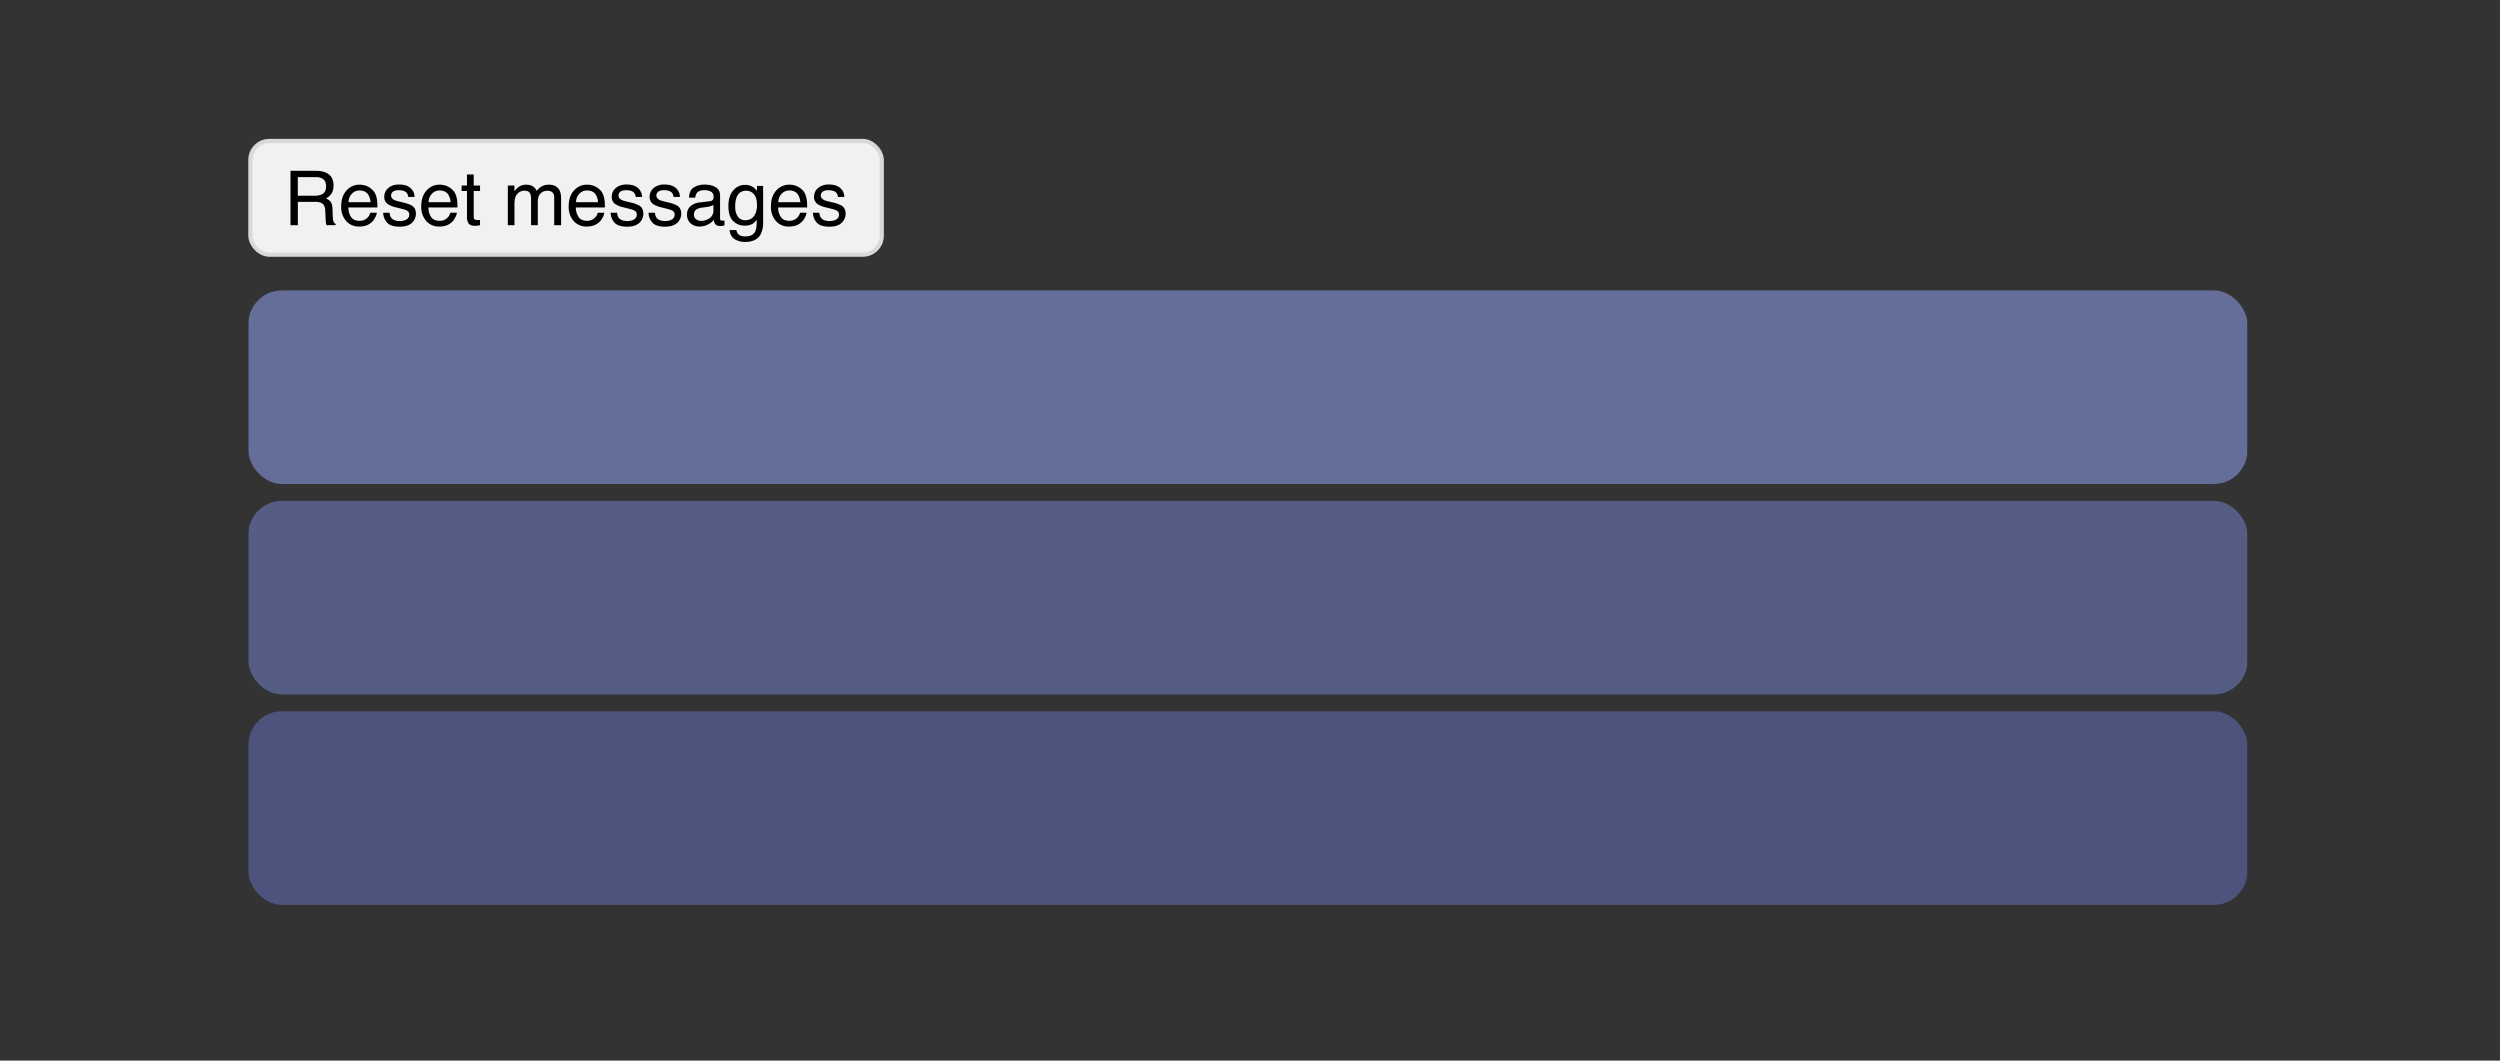
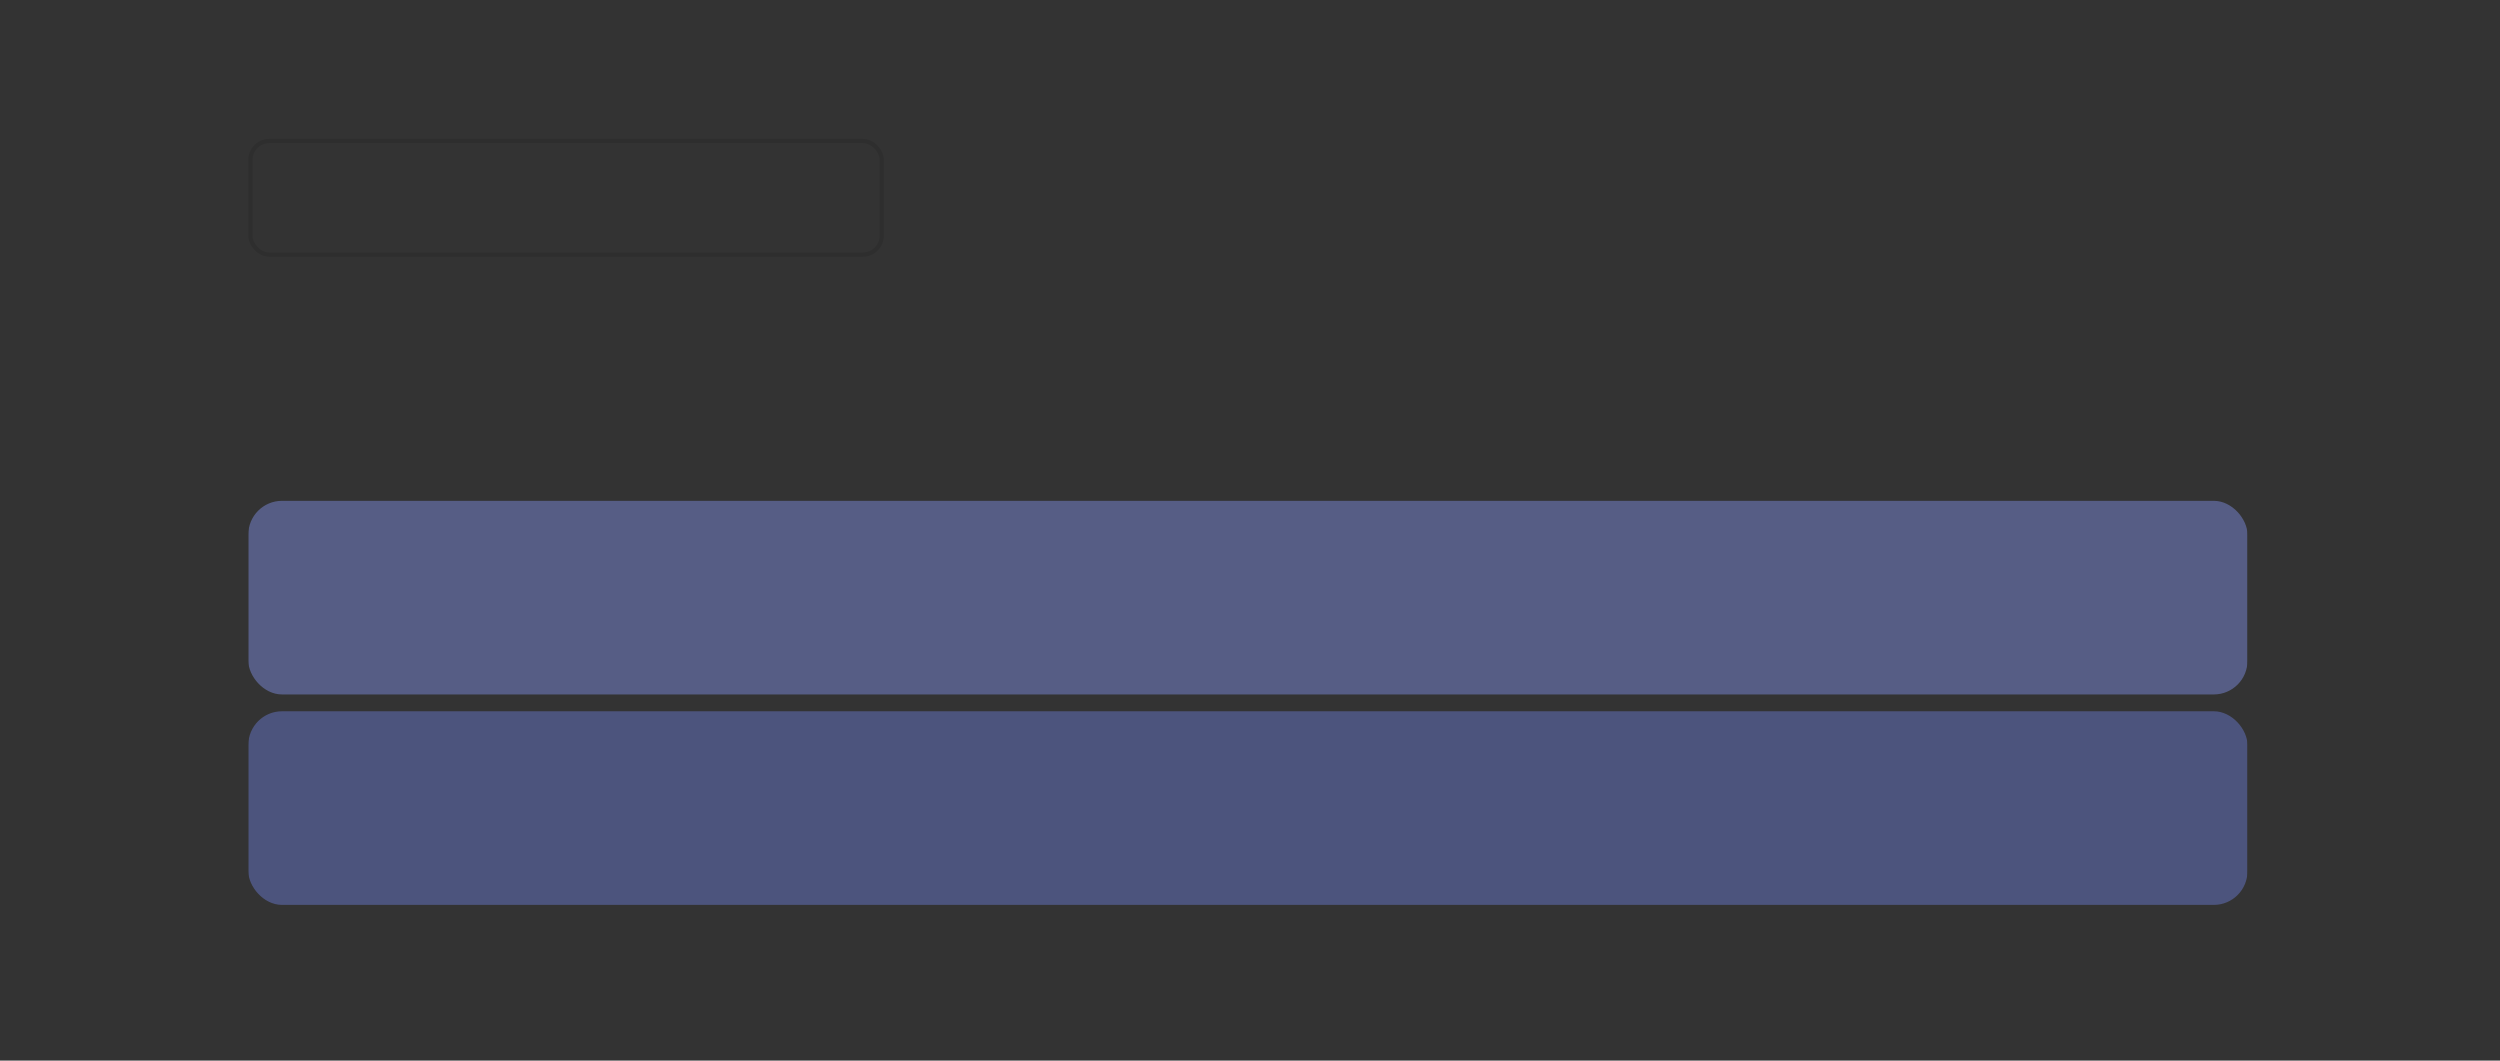
<svg xmlns="http://www.w3.org/2000/svg" width="594" height="252" fill="none">
  <rect width="100%" height="100%" fill="#333333" stroke="none" />
  <g clip-path="url(#a)">
-     <rect width="151" height="28" x="59" y="33" fill="#F1F1F1" rx="5" />
    <rect width="150" height="27" x="59.5" y="33.5" stroke="#000" stroke-opacity=".1" rx="4.5" />
-     <path fill="#000" d="M74.8 46.5c.83 0 1.47-.16 1.95-.49.48-.33.72-.92.72-1.77 0-.92-.34-1.55-1-1.88a3.27 3.27 0 0 0-1.44-.27h-4.27v4.41h4.04Zm-5.79-5.91H75c.98 0 1.8.14 2.43.43 1.22.55 1.82 1.57 1.82 3.05 0 .77-.16 1.4-.48 1.9-.32.49-.76.89-1.34 1.18.5.2.89.48 1.14.81.26.34.4.88.43 1.63l.06 1.73c.02.5.06.86.12 1.1.1.4.3.67.57.79v.29H77.6c-.06-.11-.1-.25-.14-.43a8.25 8.25 0 0 1-.09-1.02l-.1-2.15c-.04-.85-.36-1.41-.94-1.7a3.89 3.89 0 0 0-1.58-.24h-3.98v5.54h-1.75V40.59Zm16.5 3.29a4.26 4.26 0 0 1 3.38 1.68c.32.48.53 1.03.64 1.66.09.44.14 1.13.14 2.08h-6.9c.03.95.25 1.72.67 2.3.43.58 1.08.86 1.96.86a2.53 2.53 0 0 0 2.58-1.91h1.56c-.05.34-.18.73-.42 1.16a3.69 3.69 0 0 1-2.56 1.99c-.38.09-.8.13-1.29.13a3.97 3.97 0 0 1-2.98-1.27 5 5 0 0 1-1.22-3.59c0-1.5.41-2.74 1.23-3.68a4.06 4.06 0 0 1 3.22-1.41Zm2.53 4.16a4.1 4.1 0 0 0-.45-1.64c-.43-.76-1.15-1.14-2.17-1.14a2.4 2.4 0 0 0-1.83.79 2.95 2.95 0 0 0-.78 2h5.23Zm4.52 2.5c.05.53.18.94.4 1.22.4.51 1.08.76 2.07.76.58 0 1.1-.12 1.55-.37.44-.26.66-.66.66-1.19 0-.4-.18-.71-.53-.92a6.37 6.37 0 0 0-1.36-.45l-1.25-.32a6.1 6.1 0 0 1-1.78-.67 2 2 0 0 1-1.02-1.77c0-.9.32-1.61.96-2.16.64-.55 1.5-.83 2.6-.83 1.41 0 2.43.42 3.06 1.25.4.53.58 1.1.57 1.7H97a1.83 1.83 0 0 0-.37-.97c-.36-.42-1-.63-1.9-.63-.59 0-1.04.12-1.35.35-.3.23-.46.53-.46.9 0 .41.2.74.6.99.24.14.59.27 1.04.38l1.05.26c1.14.27 1.9.54 2.28.8.62.4.93 1.04.93 1.9a2.9 2.9 0 0 1-.96 2.18c-.63.6-1.6.91-2.9.91-1.4 0-2.4-.32-2.98-.95a3.63 3.63 0 0 1-.93-2.36h1.52Zm11.98-6.66a4.26 4.26 0 0 1 3.37 1.68c.32.48.53 1.03.64 1.66.09.44.14 1.13.14 2.08h-6.9c.03.95.25 1.72.67 2.3.43.58 1.08.86 1.96.86a2.53 2.53 0 0 0 2.58-1.91h1.56c-.05.34-.18.73-.42 1.16a3.68 3.68 0 0 1-2.56 1.99c-.38.09-.8.13-1.29.13a3.97 3.97 0 0 1-2.98-1.27 5 5 0 0 1-1.22-3.59c0-1.5.41-2.74 1.23-3.68a4.06 4.06 0 0 1 3.22-1.41Zm2.52 4.16a4.1 4.1 0 0 0-.45-1.64c-.43-.76-1.16-1.14-2.17-1.14a2.4 2.4 0 0 0-1.83.79 2.95 2.95 0 0 0-.78 2h5.23Zm3.9-6.58h1.6v2.63h1.5v1.29h-1.5v6.14c0 .33.1.55.33.66.12.07.33.1.61.1h.25l.3-.03v1.25a5.27 5.27 0 0 1-1.2.15c-.74 0-1.24-.19-1.5-.56-.26-.38-.4-.88-.4-1.48v-6.23h-1.27v-1.3h1.27v-2.62Zm9.7 2.63h1.56v1.33c.38-.46.72-.8 1.02-1a3.07 3.07 0 0 1 1.78-.54c.75 0 1.35.18 1.8.55.27.21.5.52.71.93a3.34 3.34 0 0 1 2.84-1.48c1.26 0 2.13.45 2.58 1.37.25.49.37 1.15.37 1.98v6.27h-1.64v-6.54c0-.63-.16-1.06-.48-1.3-.3-.23-.69-.34-1.14-.34-.62 0-1.16.2-1.6.62-.45.42-.68 1.11-.68 2.08v5.48h-1.6v-6.14c0-.64-.08-1.1-.23-1.4-.24-.44-.69-.66-1.35-.66-.6 0-1.14.23-1.63.7-.49.46-.73 1.3-.73 2.5v5h-1.58v-9.41Zm18.91-.21a4.26 4.26 0 0 1 3.38 1.68c.31.48.52 1.03.63 1.66.1.44.14 1.13.14 2.08h-6.9a4 4 0 0 0 .68 2.3c.42.58 1.07.86 1.96.86a2.54 2.54 0 0 0 2.57-1.91h1.56a4.07 4.07 0 0 1-1.19 2.2 3.7 3.7 0 0 1-1.78.94c-.38.1-.81.14-1.3.14a3.97 3.97 0 0 1-2.97-1.27 4.99 4.99 0 0 1-1.23-3.59c0-1.5.41-2.74 1.23-3.68a4.06 4.06 0 0 1 3.22-1.41Zm2.52 4.16a4.11 4.11 0 0 0-.44-1.64c-.44-.76-1.16-1.14-2.18-1.14a2.4 2.4 0 0 0-1.82.79c-.5.52-.76 1.18-.79 2h5.23Zm4.52 2.5c.05.53.18.94.4 1.22.4.51 1.09.76 2.07.76.59 0 1.1-.12 1.55-.37.44-.26.67-.66.67-1.19a1 1 0 0 0-.54-.92 6.39 6.39 0 0 0-1.35-.45l-1.26-.32a6.1 6.1 0 0 1-1.78-.67 2 2 0 0 1-1.02-1.77c0-.9.32-1.61.96-2.16a3.88 3.88 0 0 1 2.6-.83c1.41 0 2.44.42 3.06 1.25.4.53.59 1.1.57 1.7h-1.49a1.82 1.82 0 0 0-.38-.97c-.36-.42-1-.63-1.89-.63-.6 0-1.05.12-1.36.35-.3.23-.46.53-.46.9 0 .41.2.74.6.99.24.14.59.27 1.05.38l1.04.26a8.1 8.1 0 0 1 2.29.8c.61.4.92 1.04.92 1.9a2.9 2.9 0 0 1-.96 2.18c-.63.6-1.6.91-2.9.91-1.4 0-2.4-.32-2.98-.95a3.63 3.63 0 0 1-.93-2.36h1.52Zm9 0c.05.53.18.94.4 1.22.4.51 1.09.76 2.07.76.59 0 1.1-.12 1.55-.37.44-.26.67-.66.67-1.19a1 1 0 0 0-.54-.92 6.39 6.39 0 0 0-1.35-.45l-1.26-.32a6.1 6.1 0 0 1-1.78-.67 2 2 0 0 1-1.02-1.77c0-.9.32-1.61.96-2.16a3.88 3.88 0 0 1 2.6-.83c1.41 0 2.44.42 3.06 1.25.4.53.59 1.1.57 1.7h-1.49a1.82 1.82 0 0 0-.38-.97c-.36-.42-1-.63-1.89-.63-.6 0-1.05.12-1.36.35-.3.23-.46.53-.46.9 0 .41.2.74.6.99.24.14.59.27 1.05.38l1.04.26a8.1 8.1 0 0 1 2.29.8c.61.4.92 1.04.92 1.9a2.9 2.9 0 0 1-.96 2.18c-.63.6-1.6.91-2.9.91-1.4 0-2.4-.32-2.98-.95a3.63 3.63 0 0 1-.93-2.36h1.52Zm9.27.46c0 .45.17.81.5 1.08.34.26.73.4 1.2.4.55 0 1.09-.14 1.6-.4a2.18 2.18 0 0 0 1.33-2.1v-1.27a4.78 4.78 0 0 1-1.65.48l-.96.13c-.57.07-1 .2-1.29.36-.48.27-.73.71-.73 1.32Zm3.84-3.2c.36-.05.6-.2.72-.46.08-.14.11-.34.11-.6 0-.55-.2-.94-.58-1.18a3.04 3.04 0 0 0-1.64-.37c-.83 0-1.42.23-1.76.67-.2.25-.32.61-.38 1.1h-1.47c.02-1.16.4-1.96 1.12-2.42a4.63 4.63 0 0 1 2.52-.68c1.11 0 2 .2 2.7.63.69.42 1.03 1.08 1.03 1.97v5.42c0 .17.03.3.1.4.07.1.2.15.43.15a3.58 3.58 0 0 0 .51-.05v1.16a4.4 4.4 0 0 1-.56.14l-.53.02c-.54 0-.94-.2-1.18-.58-.13-.2-.22-.5-.27-.87a4.1 4.1 0 0 1-1.4 1.1 4.3 4.3 0 0 1-1.99.47c-.87 0-1.59-.27-2.14-.8a2.66 2.66 0 0 1-.83-1.99c0-.87.27-1.55.82-2.03a3.89 3.89 0 0 1 2.14-.89l2.53-.31Zm8.3-3.88c.73 0 1.38.18 1.93.54.3.21.6.5.91.9v-1.19h1.46v8.57a6.3 6.3 0 0 1-.53 2.83c-.65 1.27-1.9 1.91-3.72 1.91a4.54 4.54 0 0 1-2.55-.68c-.7-.46-1.08-1.16-1.16-2.13h1.6c.08.42.23.75.46.97.36.36.92.53 1.69.53 1.21 0 2-.43 2.38-1.28.22-.5.33-1.4.3-2.7-.3.48-.69.84-1.13 1.07a3.8 3.8 0 0 1-1.77.35 3.8 3.8 0 0 1-2.68-1.08c-.76-.72-1.14-1.92-1.14-3.6 0-1.57.38-2.8 1.15-3.68a3.59 3.59 0 0 1 2.8-1.33Zm2.84 4.83c0-1.16-.24-2.03-.72-2.59a2.31 2.31 0 0 0-1.84-.84c-1.11 0-1.87.52-2.28 1.56a6.13 6.13 0 0 0-.33 2.19 4 4 0 0 0 .64 2.43 2.1 2.1 0 0 0 1.74.82c1.14 0 1.94-.51 2.4-1.54a4.9 4.9 0 0 0 .39-2.03Zm7.77-4.87a4.26 4.26 0 0 1 3.38 1.68c.31.48.52 1.03.63 1.66.1.44.14 1.13.14 2.08h-6.9a4 4 0 0 0 .68 2.3c.42.58 1.07.86 1.96.86a2.53 2.53 0 0 0 2.57-1.91h1.56c-.05.34-.18.73-.42 1.16a3.69 3.69 0 0 1-2.56 1.99c-.38.09-.8.13-1.29.13a3.97 3.97 0 0 1-2.98-1.27 5 5 0 0 1-1.22-3.59c0-1.5.41-2.74 1.23-3.68a4.06 4.06 0 0 1 3.22-1.41Zm2.52 4.16a4.1 4.1 0 0 0-.45-1.64c-.43-.76-1.15-1.14-2.17-1.14a2.4 2.4 0 0 0-1.82.79c-.5.52-.76 1.18-.79 2h5.23Zm4.52 2.5c.05.53.18.94.4 1.22.4.51 1.09.76 2.07.76.59 0 1.1-.12 1.55-.37.44-.26.66-.66.66-1.19a1 1 0 0 0-.53-.92 6.35 6.35 0 0 0-1.35-.45l-1.26-.32a6.1 6.1 0 0 1-1.78-.67 2 2 0 0 1-1.02-1.77c0-.9.32-1.61.96-2.16a3.88 3.88 0 0 1 2.6-.83c1.41 0 2.43.42 3.06 1.25.4.53.58 1.1.57 1.7h-1.5a1.82 1.82 0 0 0-.37-.97c-.36-.42-1-.63-1.89-.63-.6 0-1.05.12-1.36.35-.3.23-.46.53-.46.9 0 .41.2.74.6.99.24.14.59.27 1.04.38l1.05.26a7.9 7.9 0 0 1 2.29.8c.61.4.92 1.04.92 1.9a2.9 2.9 0 0 1-.96 2.18c-.63.6-1.6.91-2.9.91-1.4 0-2.4-.32-2.98-.95a3.64 3.64 0 0 1-.93-2.36h1.52Z" />
    <g opacity=".5">
-       <rect width="475" height="46" x="59" y="69" fill="#98A8FF" rx="8" />
      <rect width="475" height="46" x="59" y="119" fill="#7988D7" rx="8" />
      <rect width="475" height="46" x="59" y="169" fill="#6675C7" rx="8" />
    </g>
  </g>
  <defs>
    <clipPath id="a">
      <path fill="#fff" d="M0 0h475v186H0z" transform="translate(59 33)" />
    </clipPath>
  </defs>
</svg>